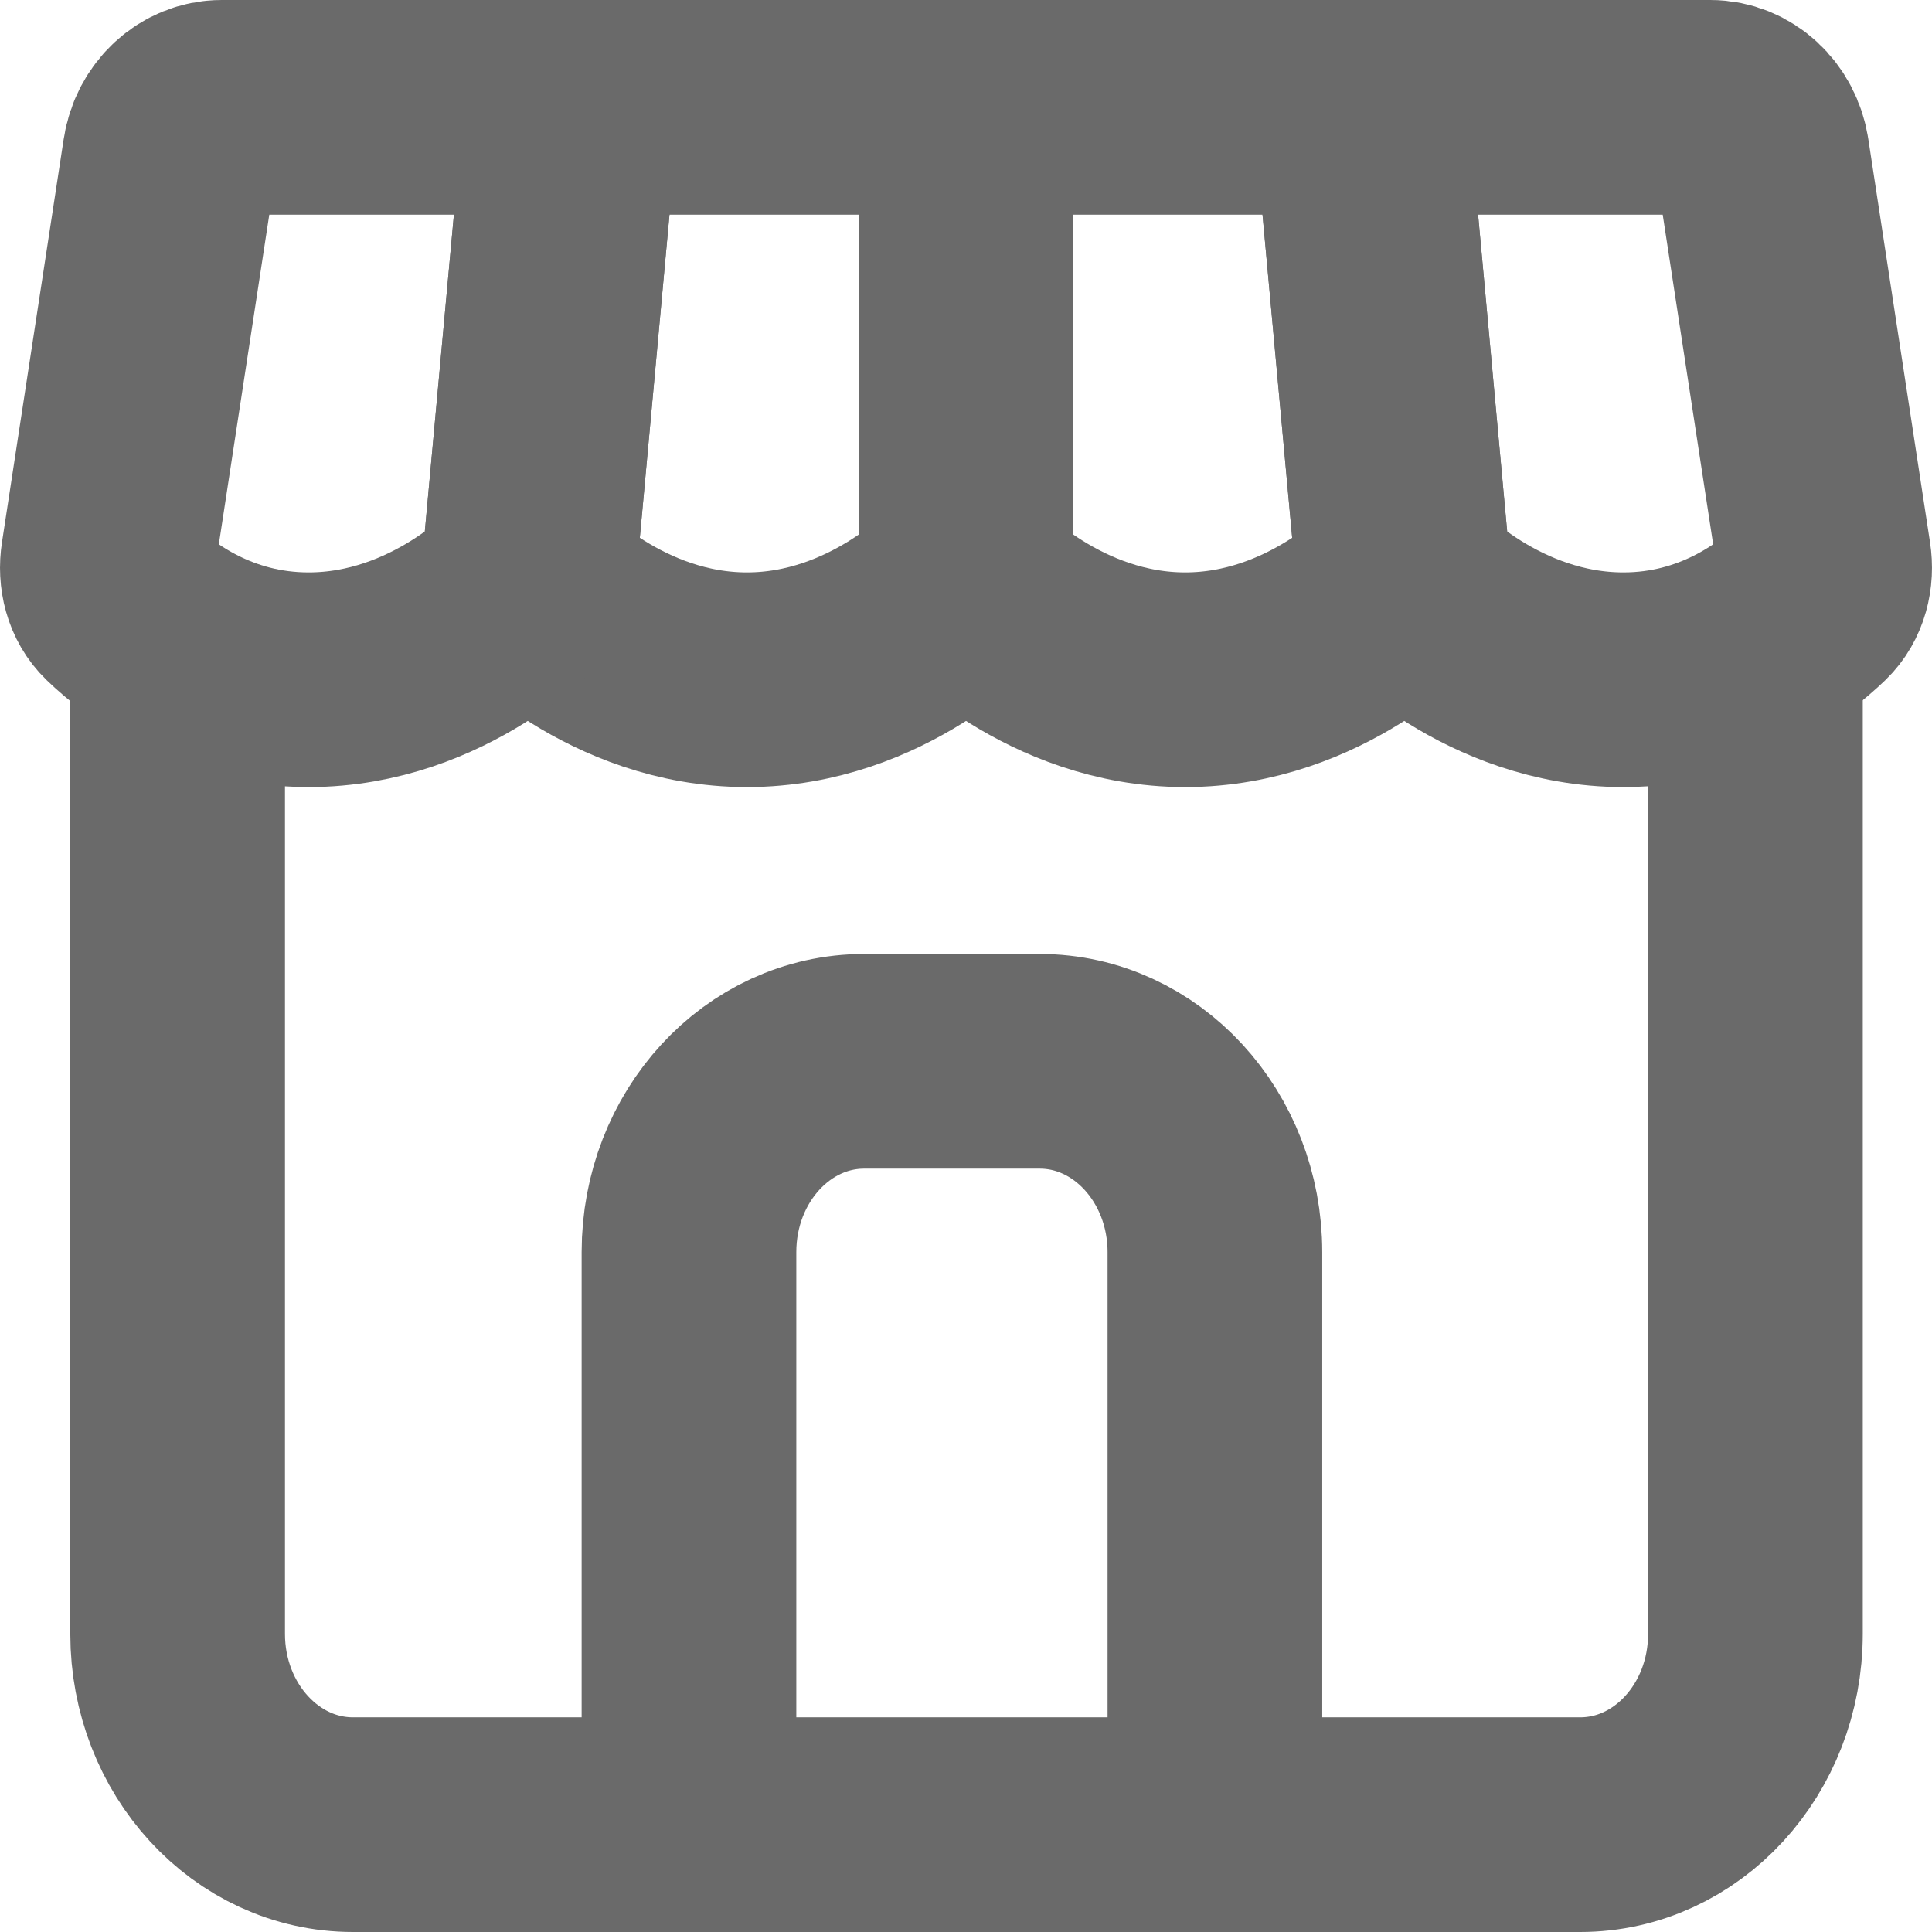
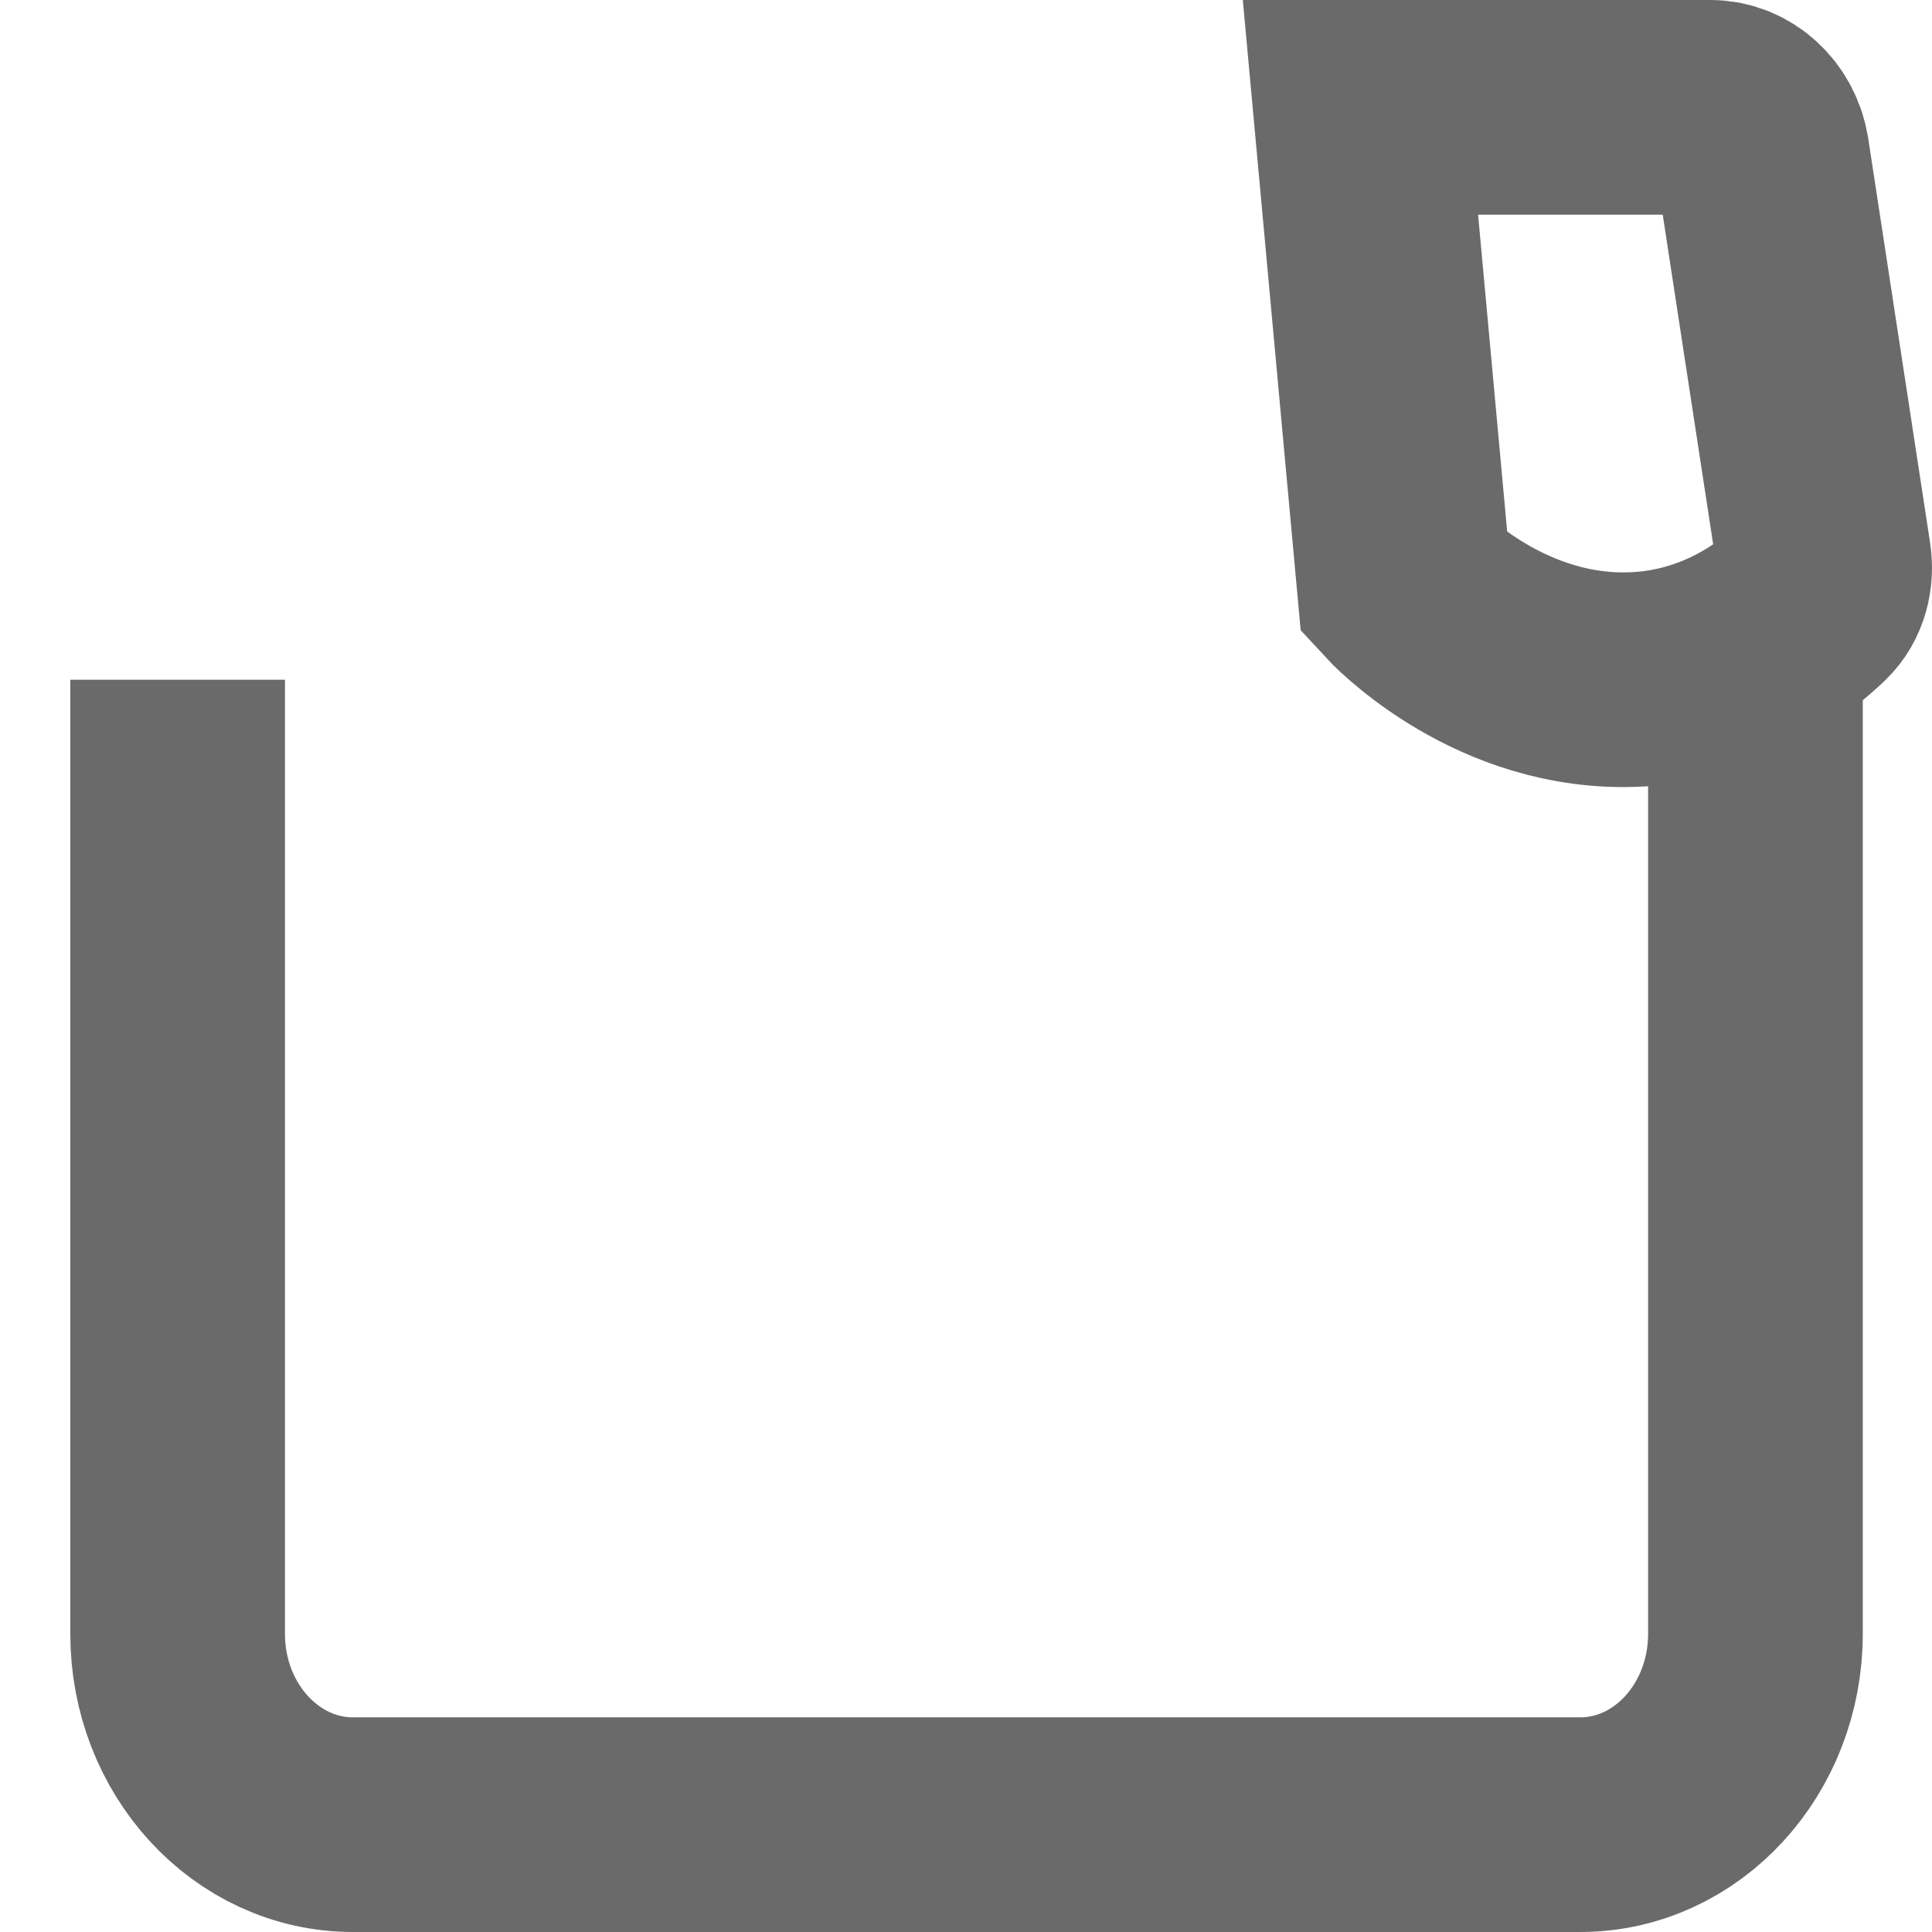
<svg xmlns="http://www.w3.org/2000/svg" width="18" height="18" viewBox="0 0 18 18" fill="none">
  <path d="M15.935 1H12.675L13.083 5.444C13.083 5.444 13.9 6.333 15.125 6.333C16.004 6.333 16.603 5.875 16.871 5.617C16.978 5.514 17.017 5.356 16.993 5.203L16.418 1.446C16.379 1.188 16.174 1 15.935 1Z" stroke="#6A6A6A" stroke-width="2" />
-   <path d="M12.675 1L13.083 5.444C13.083 5.444 12.267 6.333 11.042 6.333C9.817 6.333 9 5.444 9 5.444V1H12.675Z" stroke="#6A6A6A" stroke-width="2" />
-   <path d="M9 1V5.444C9 5.444 8.184 6.333 6.959 6.333C5.734 6.333 4.917 5.444 4.917 5.444L5.325 1H9Z" stroke="#6A6A6A" stroke-width="2" />
-   <path d="M5.325 1H2.065C1.826 1 1.621 1.188 1.582 1.446L1.007 5.203C0.983 5.356 1.022 5.514 1.129 5.617C1.397 5.875 1.996 6.333 2.875 6.333C4.1 6.333 4.917 5.444 4.917 5.444L5.325 1Z" stroke="#6A6A6A" stroke-width="2" />
  <path d="M1.655 6.333V15.222C1.655 16.204 2.387 17 3.289 17H14.722C15.624 17 16.355 16.204 16.355 15.222V6.333" stroke="#6A6A6A" stroke-width="2" />
-   <path d="M11.319 17V11.666C11.319 10.684 10.588 9.888 9.686 9.888H8.052C7.15 9.888 6.419 10.684 6.419 11.666V17" stroke="#6A6A6A" stroke-width="2" stroke-miterlimit="16" />
</svg>